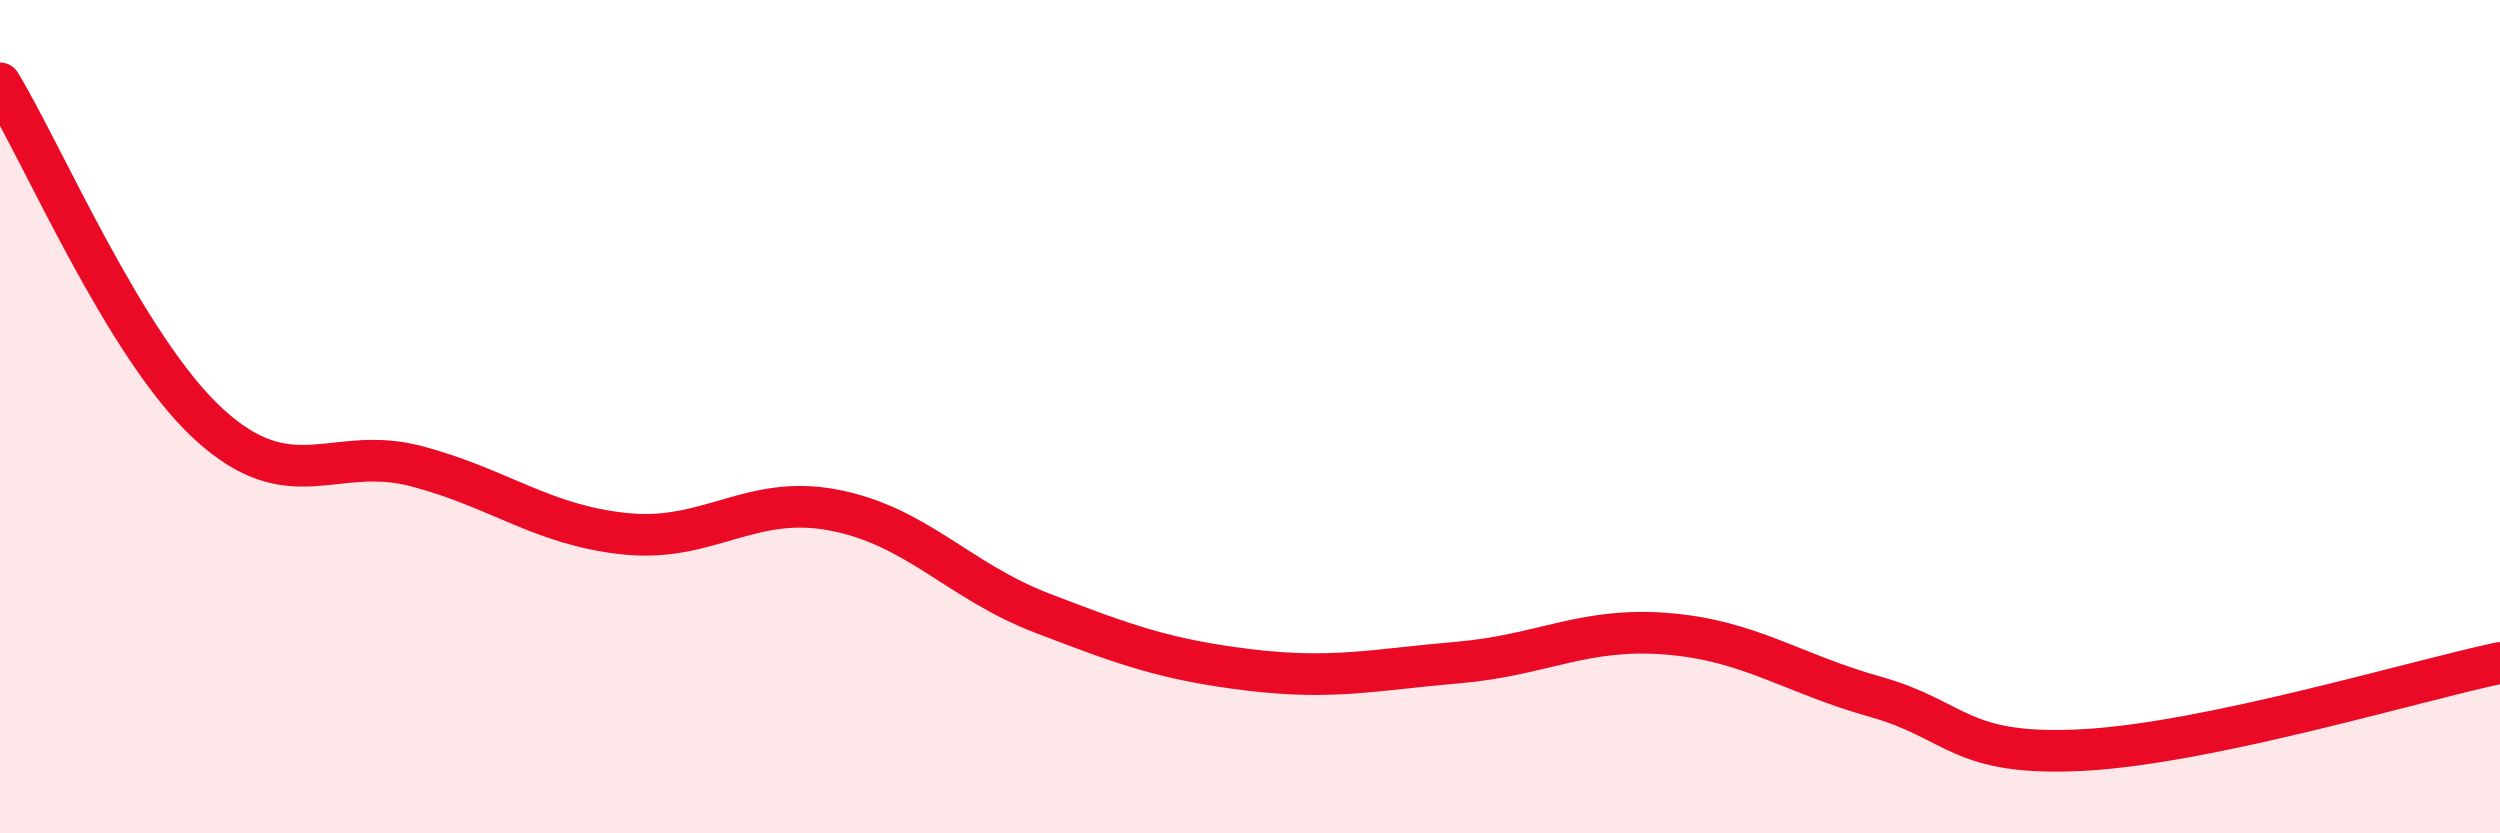
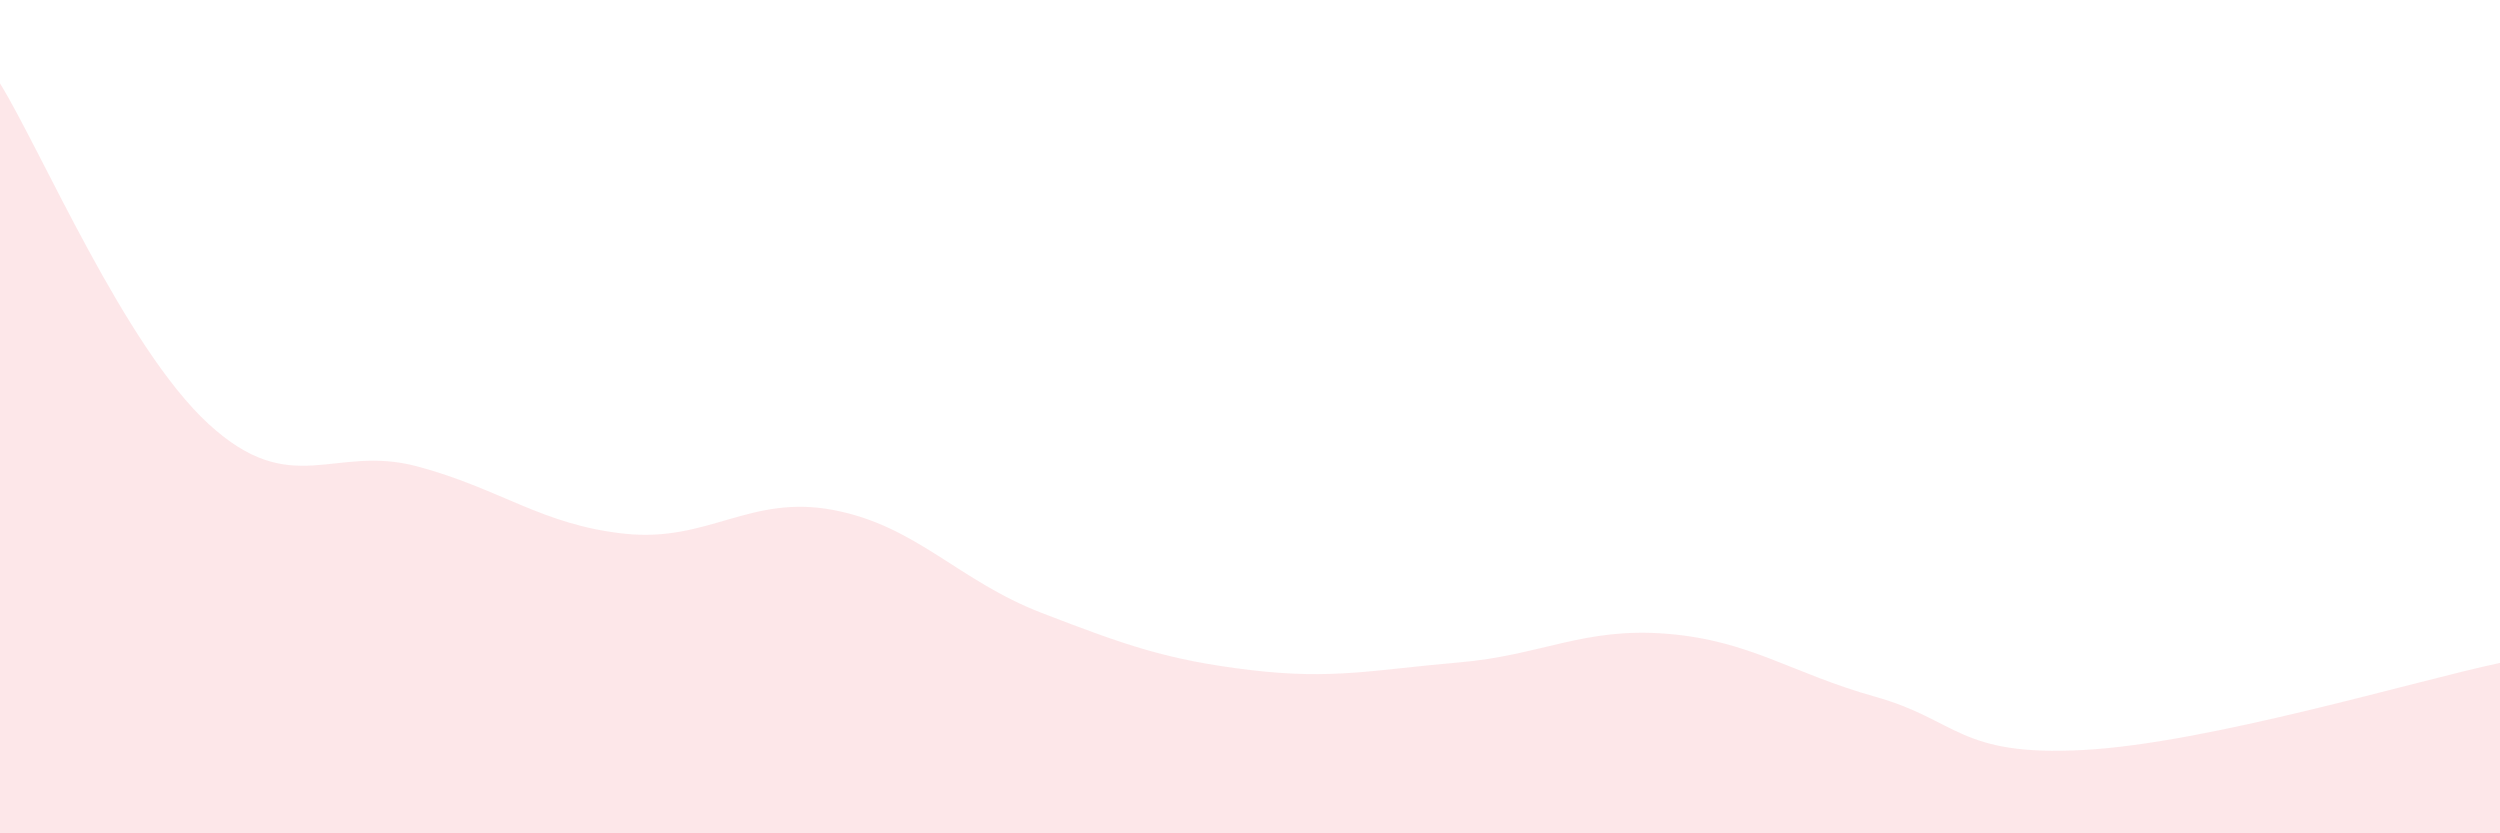
<svg xmlns="http://www.w3.org/2000/svg" width="60" height="20" viewBox="0 0 60 20">
  <path d="M 0,2 C 1,3.63 3,8.33 5,10.17 C 7,12.01 8,10.66 10,11.19 C 12,11.72 13,12.6 15,12.81 C 17,13.02 18,11.86 20,12.24 C 22,12.62 23,13.94 25,14.71 C 27,15.48 28,15.84 30,16.08 C 32,16.32 33,16.07 35,15.9 C 37,15.73 38,15.05 40,15.21 C 42,15.37 43,16.16 45,16.72 C 47,17.28 47,18.16 50,18 C 53,17.84 58,16.33 60,15.91L60 20L0 20Z" fill="#EB0A25" opacity="0.1" stroke-linecap="round" stroke-linejoin="round" />
-   <path d="M 0,2 C 1,3.63 3,8.33 5,10.17 C 7,12.01 8,10.66 10,11.19 C 12,11.72 13,12.6 15,12.81 C 17,13.02 18,11.86 20,12.24 C 22,12.62 23,13.94 25,14.71 C 27,15.48 28,15.84 30,16.08 C 32,16.32 33,16.07 35,15.9 C 37,15.73 38,15.05 40,15.21 C 42,15.37 43,16.16 45,16.72 C 47,17.28 47,18.16 50,18 C 53,17.84 58,16.33 60,15.91" stroke="#EB0A25" stroke-width="1" fill="none" stroke-linecap="round" stroke-linejoin="round" />
</svg>